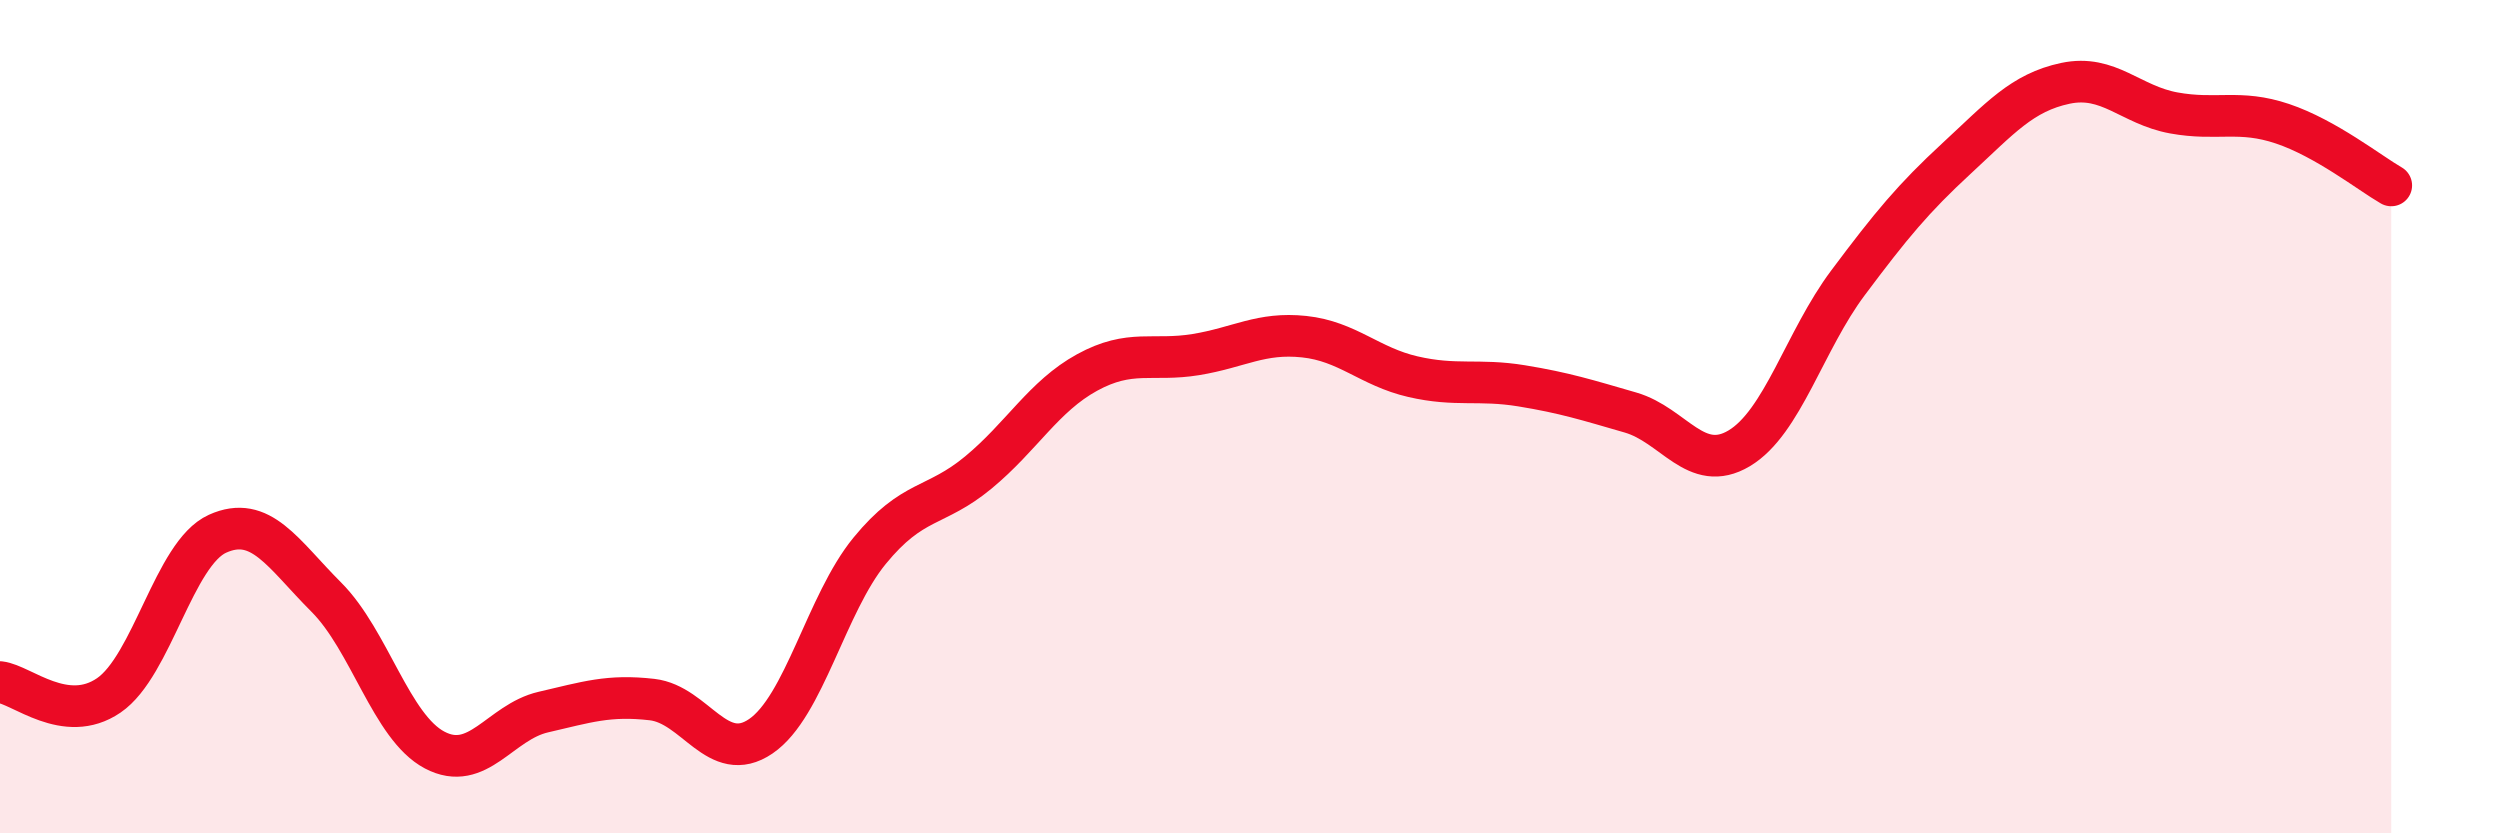
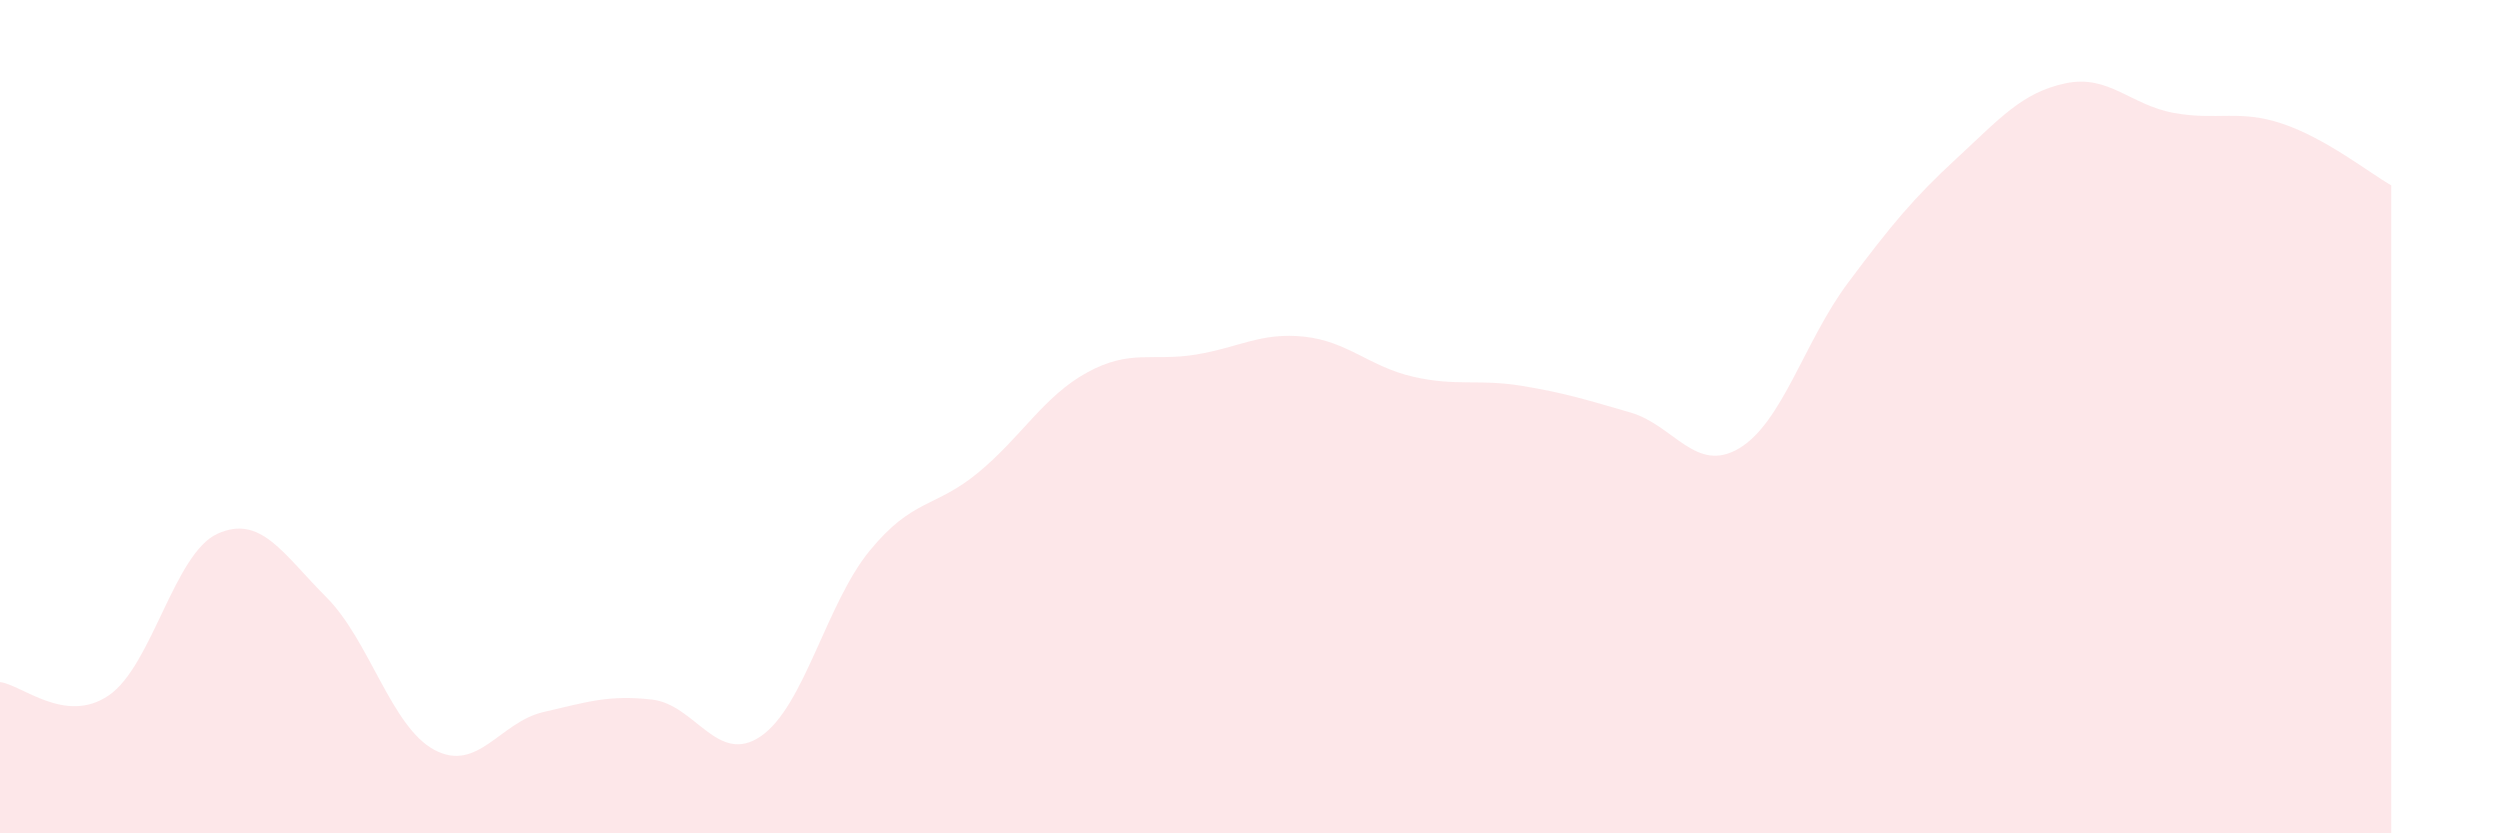
<svg xmlns="http://www.w3.org/2000/svg" width="60" height="20" viewBox="0 0 60 20">
  <path d="M 0,16.37 C 0.52,16.43 1.57,17.4 2.61,16.69 C 3.65,15.98 4.18,13.28 5.22,12.81 C 6.26,12.34 6.79,13.29 7.83,14.33 C 8.87,15.37 9.39,17.45 10.43,18 C 11.47,18.55 12,17.33 13.04,17.09 C 14.08,16.85 14.61,16.67 15.65,16.79 C 16.69,16.91 17.22,18.38 18.26,17.67 C 19.3,16.96 19.83,14.49 20.87,13.22 C 21.91,11.95 22.44,12.2 23.48,11.34 C 24.52,10.48 25.05,9.51 26.09,8.94 C 27.13,8.37 27.66,8.68 28.7,8.51 C 29.74,8.34 30.26,7.97 31.3,8.08 C 32.34,8.19 32.87,8.8 33.91,9.04 C 34.95,9.28 35.48,9.09 36.52,9.26 C 37.56,9.43 38.09,9.6 39.13,9.9 C 40.17,10.2 40.7,11.38 41.74,10.76 C 42.78,10.14 43.31,8.18 44.35,6.79 C 45.39,5.4 45.92,4.76 46.96,3.8 C 48,2.84 48.53,2.22 49.57,2 C 50.61,1.78 51.13,2.52 52.17,2.71 C 53.21,2.9 53.74,2.62 54.78,2.97 C 55.82,3.32 56.87,4.15 57.39,4.45L57.39 20L0 20Z" fill="#EB0A25" opacity="0.1" stroke-linecap="round" stroke-linejoin="round" />
-   <path d="M 0,16.37 C 0.52,16.43 1.57,17.4 2.61,16.69 C 3.65,15.98 4.18,13.28 5.22,12.81 C 6.26,12.34 6.79,13.29 7.83,14.33 C 8.87,15.37 9.39,17.45 10.43,18 C 11.47,18.55 12,17.33 13.04,17.09 C 14.08,16.85 14.61,16.67 15.65,16.79 C 16.69,16.91 17.22,18.38 18.26,17.67 C 19.3,16.96 19.83,14.49 20.87,13.22 C 21.91,11.95 22.44,12.2 23.48,11.34 C 24.52,10.48 25.05,9.51 26.09,8.94 C 27.13,8.37 27.66,8.68 28.7,8.51 C 29.74,8.34 30.26,7.97 31.3,8.08 C 32.34,8.19 32.87,8.8 33.91,9.04 C 34.95,9.28 35.48,9.09 36.52,9.26 C 37.56,9.43 38.09,9.6 39.13,9.9 C 40.17,10.2 40.7,11.38 41.74,10.76 C 42.78,10.14 43.31,8.18 44.35,6.79 C 45.39,5.4 45.92,4.76 46.96,3.8 C 48,2.84 48.53,2.22 49.57,2 C 50.61,1.78 51.13,2.52 52.17,2.71 C 53.21,2.9 53.74,2.62 54.78,2.97 C 55.82,3.32 56.87,4.15 57.39,4.45" stroke="#EB0A25" stroke-width="1" fill="none" stroke-linecap="round" stroke-linejoin="round" />
</svg>